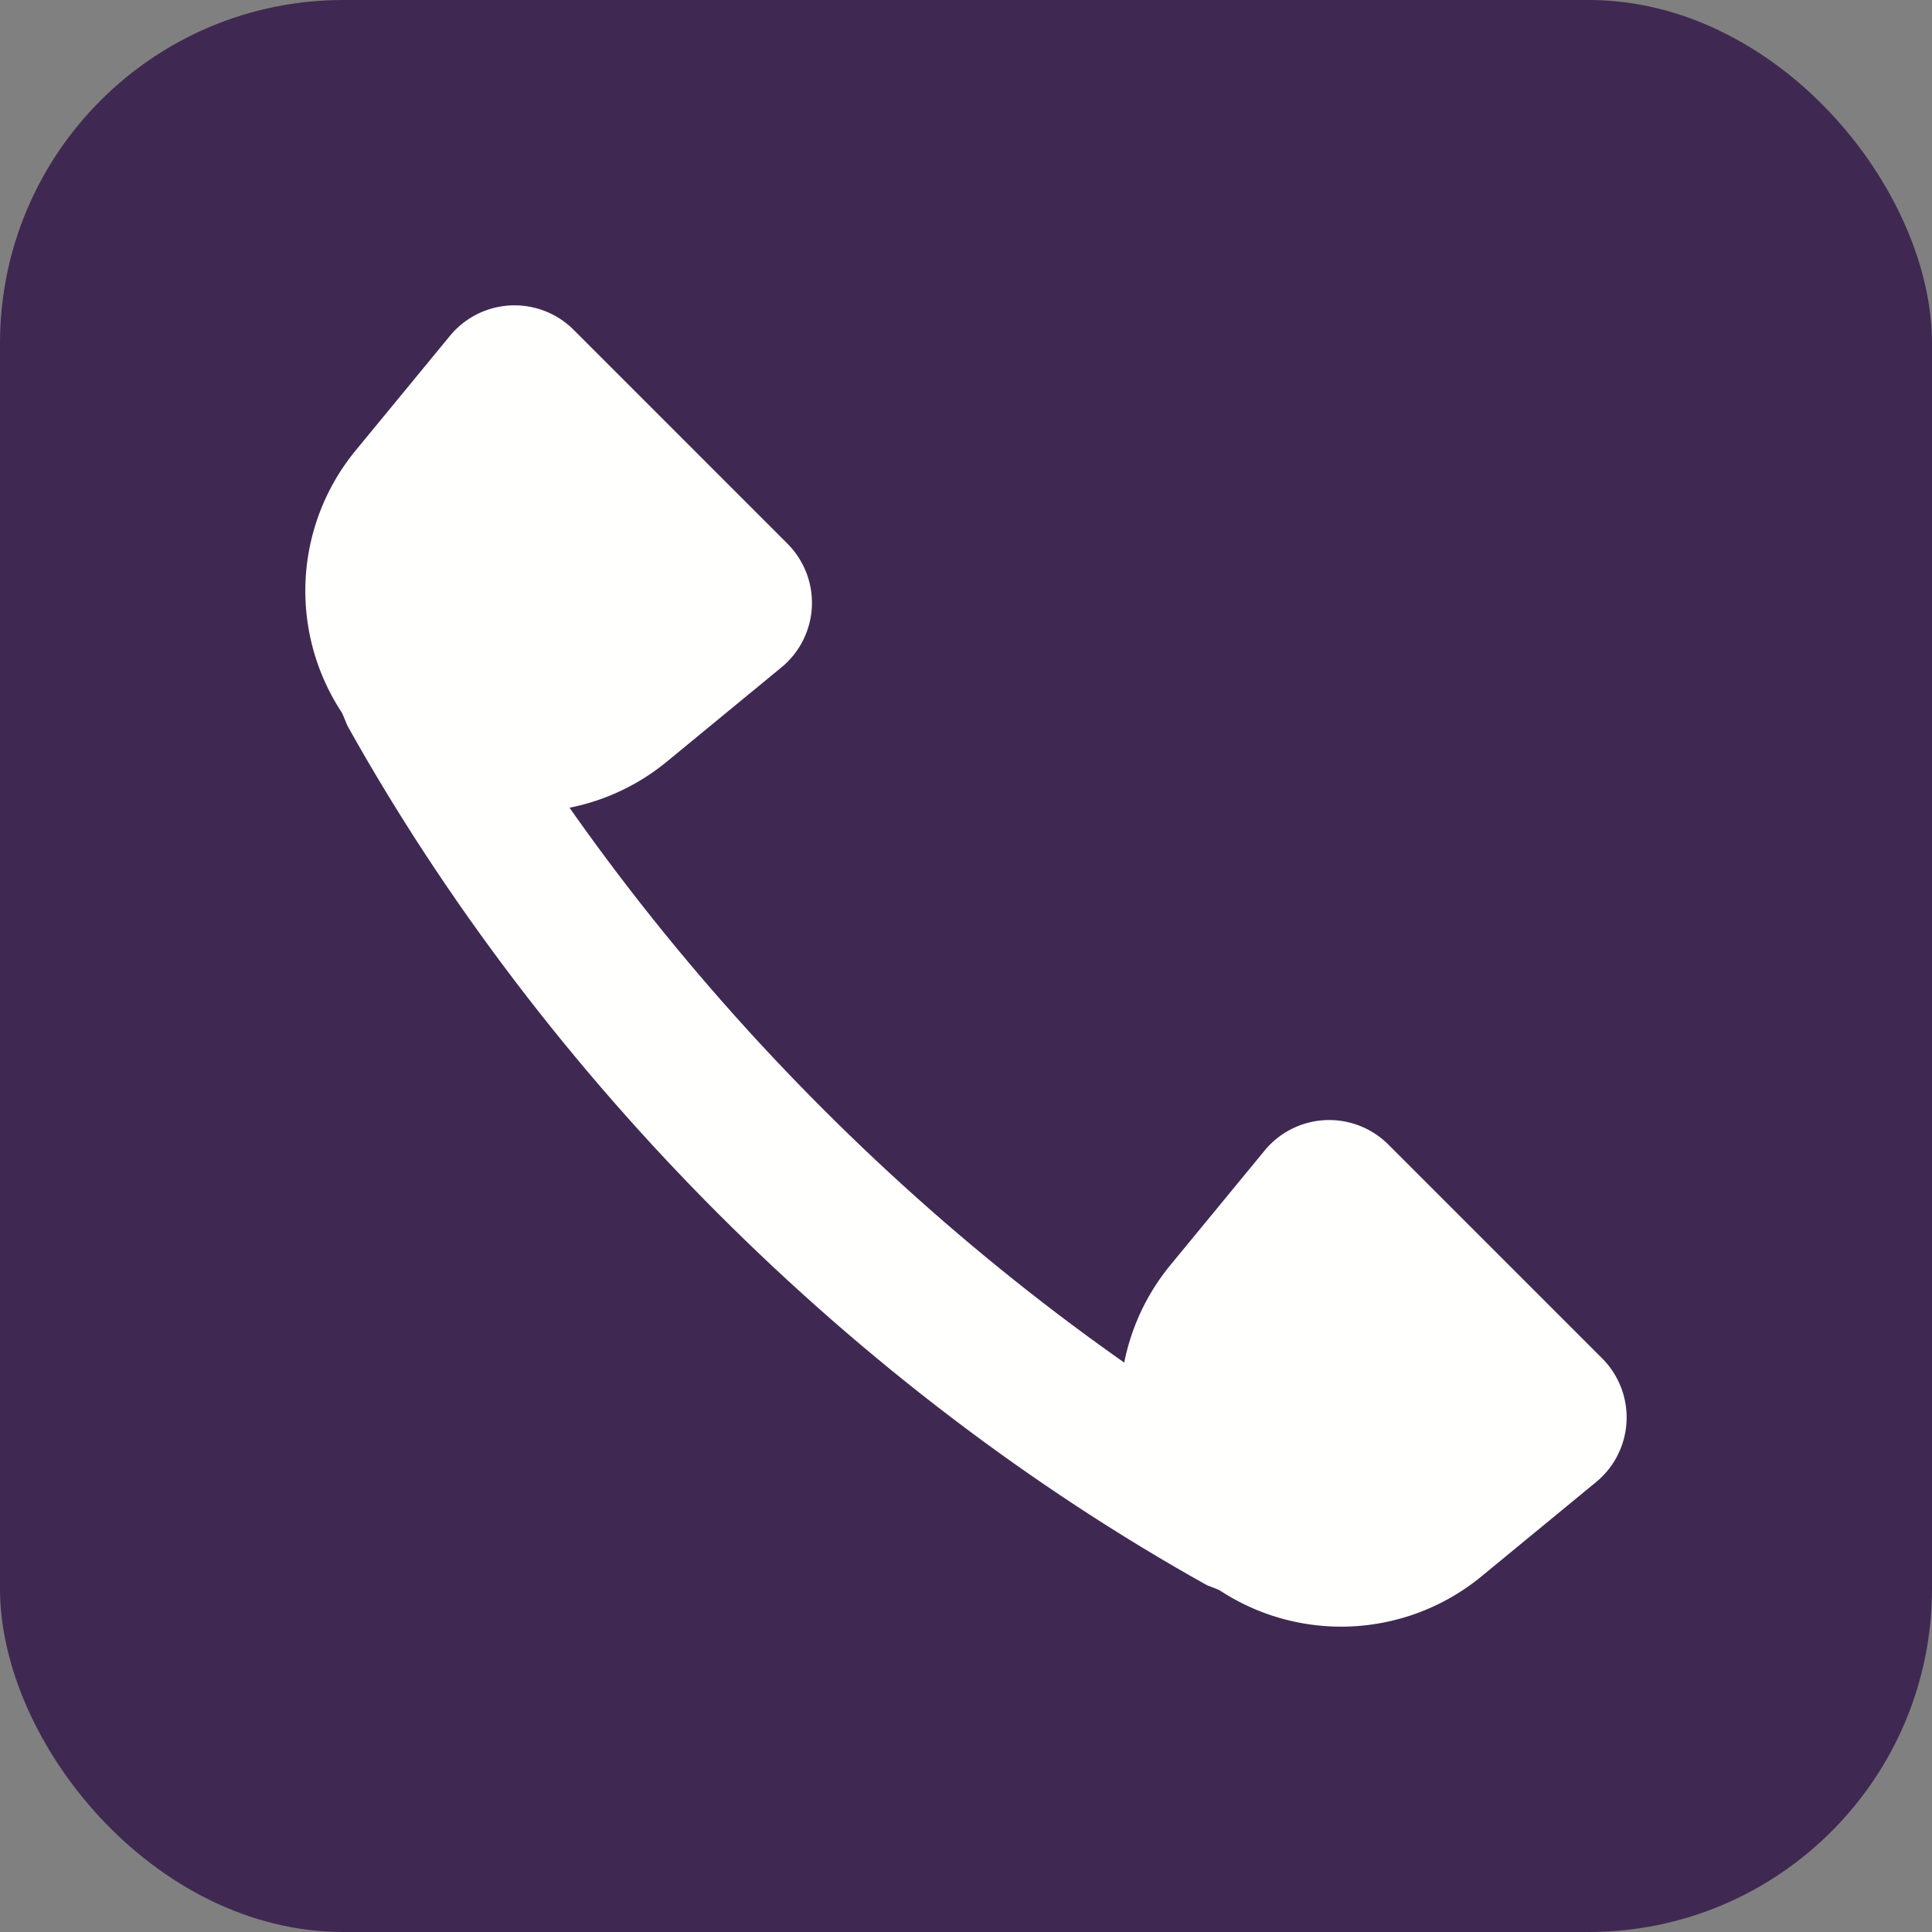
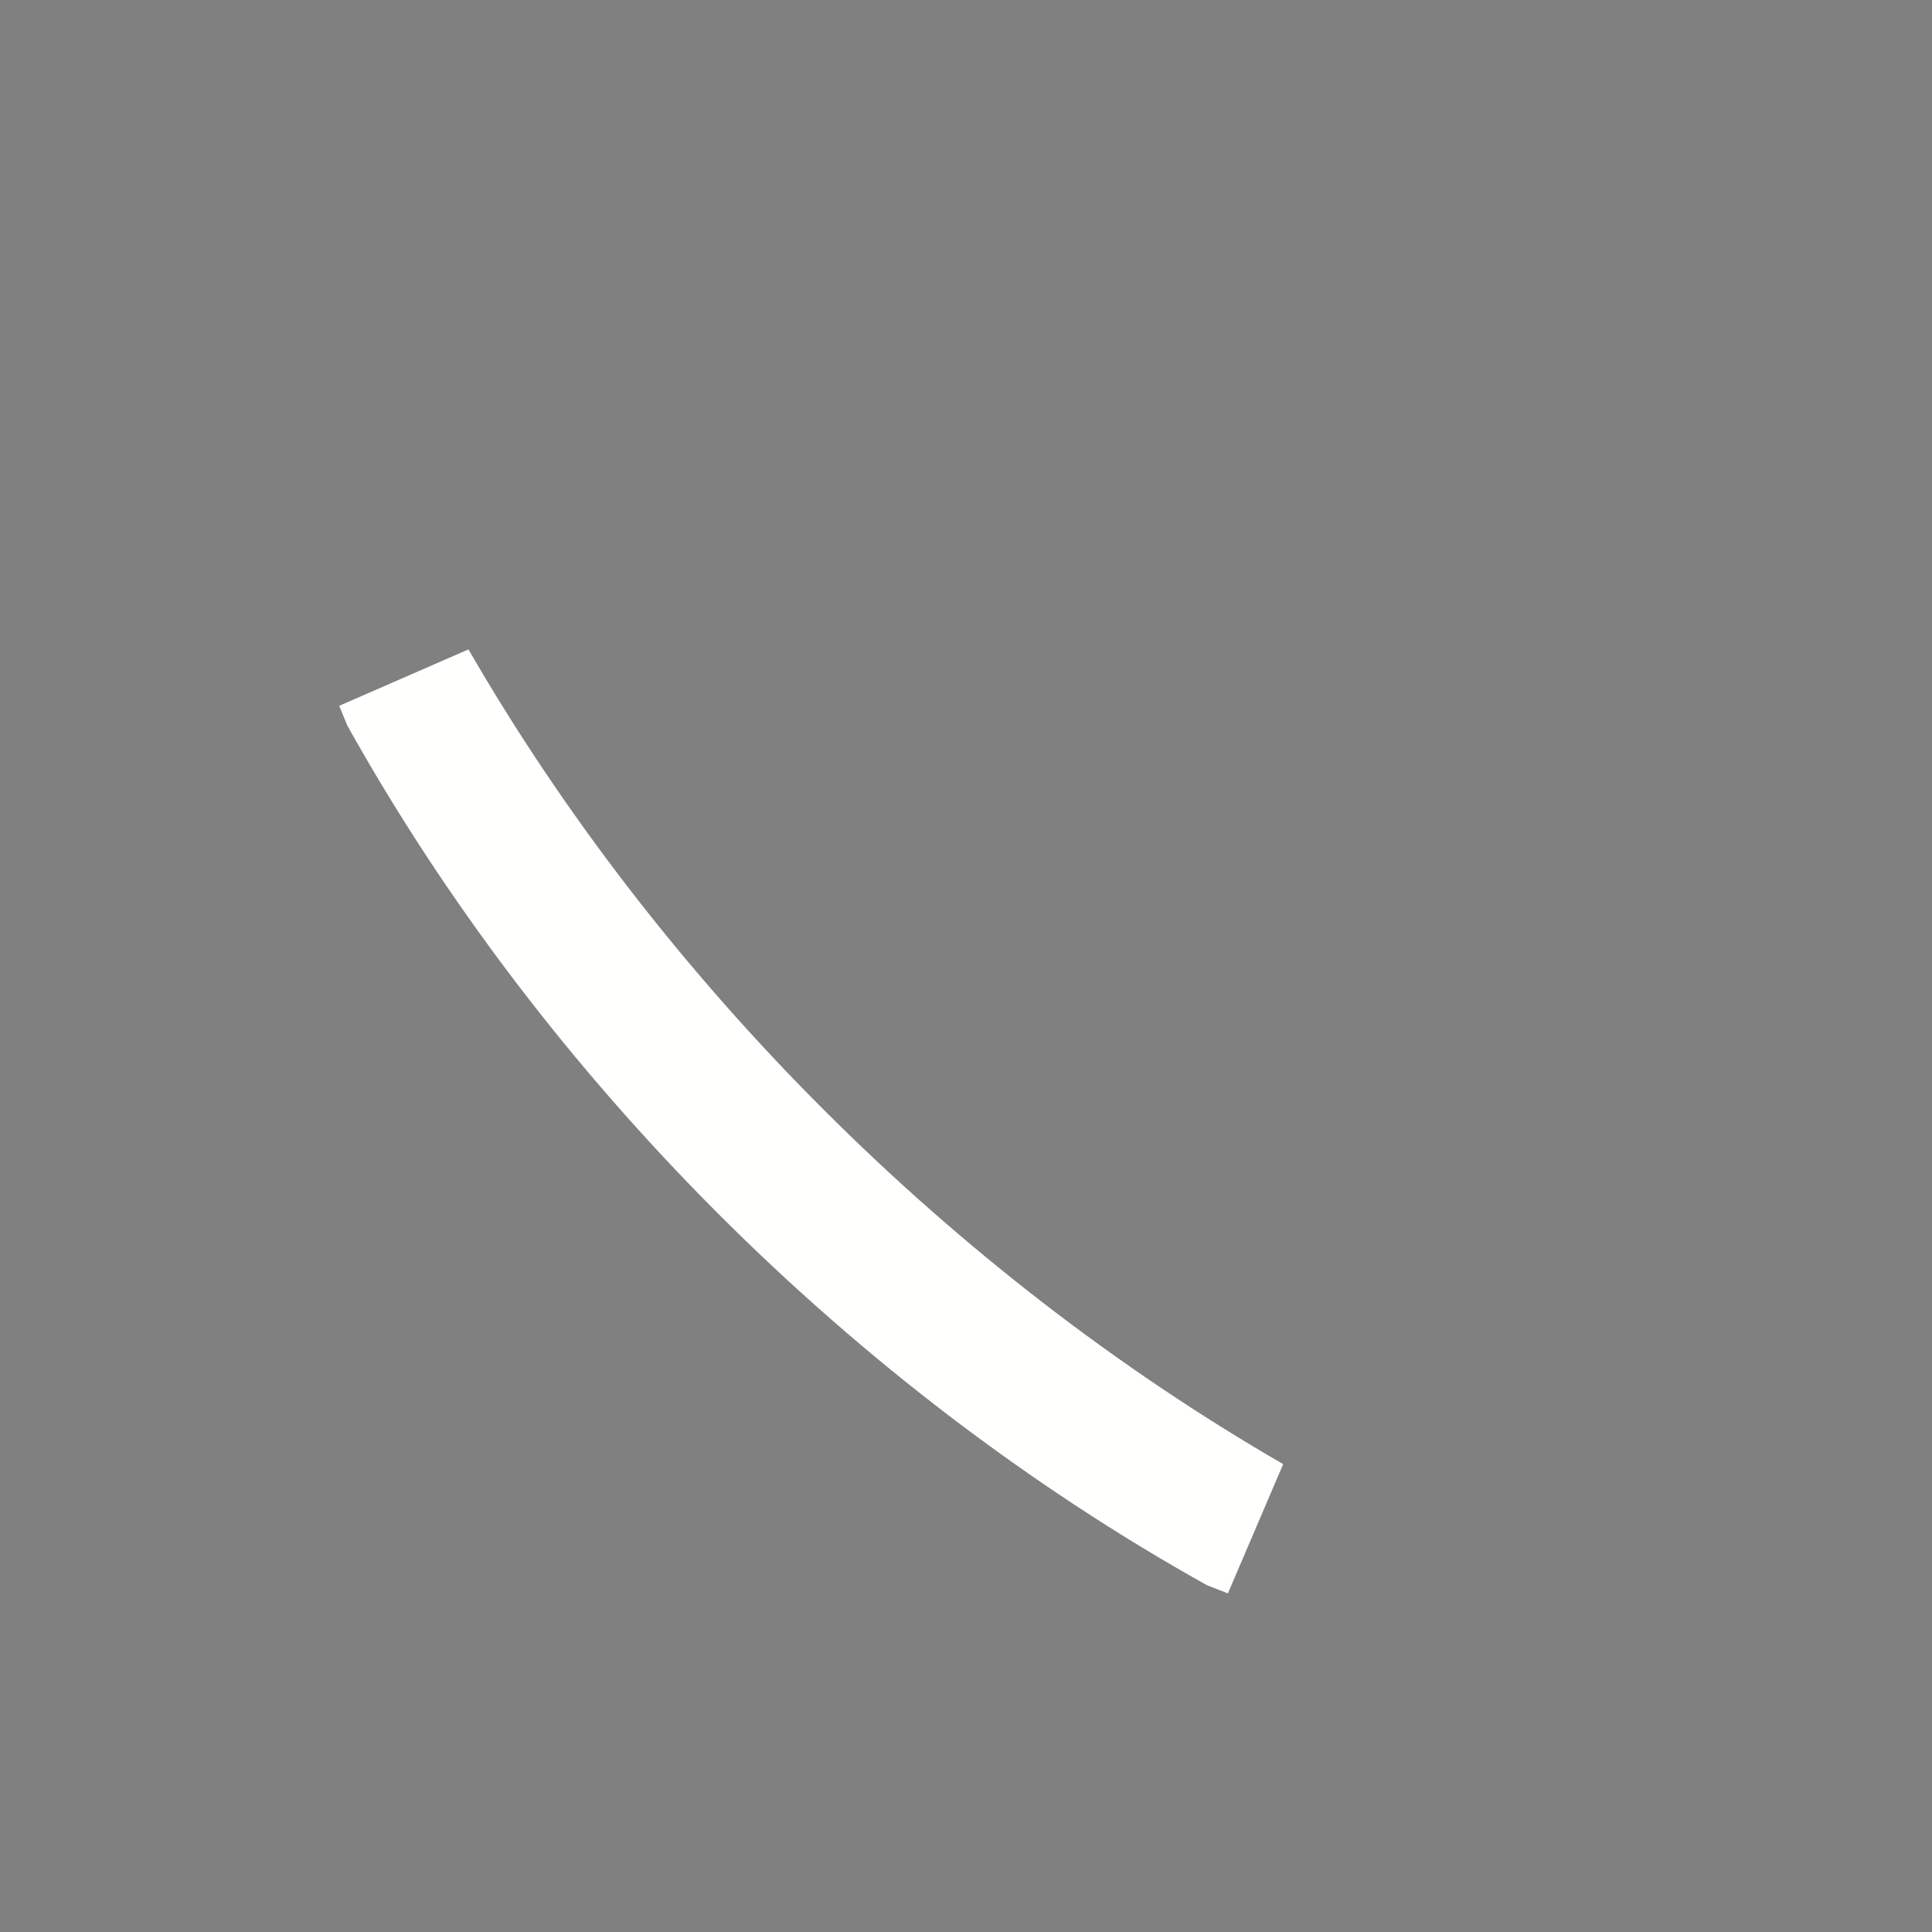
<svg xmlns="http://www.w3.org/2000/svg" data-name="Layer 1" fill="#000000" height="1990" preserveAspectRatio="xMidYMid meet" version="1" viewBox="505.0 505.0 1990.0 1990.0" width="1990" zoomAndPan="magnify">
  <rect x="505.0" y="505.0" width="1990.0" height="1990.0" fill="#808080" stroke="none" />
  <g id="change1_1">
-     <rect fill="#3f2952" height="1990" rx="353.57" ry="353.57" width="1990" x="505" y="505" />
-   </g>
+     </g>
  <g id="change2_1">
-     <path d="M1095.87,844.74,1316.1,1065a86.11,86.11,0,0,1-6.18,127.39l-118,97.08a227.73,227.73,0,0,1-305.72-14.82h0A227.73,227.73,0,0,1,871.4,968.9l97.08-118A86.11,86.11,0,0,1,1095.87,844.74Z" fill="#fffffe" />
-   </g>
+     </g>
  <g id="change2_2">
-     <path d="M1935,1683.9l220.24,220.24a86.11,86.11,0,0,1-6.18,127.39l-118,97.08a227.73,227.73,0,0,1-305.72-14.82h0a227.73,227.73,0,0,1-14.82-305.72l97.08-118A86.11,86.11,0,0,1,1935,1683.9Z" fill="#fffffe" />
-   </g>
+     </g>
  <g id="change2_3">
    <path d="M987.53,1173.91h0c197.13,341.47,497.68,642,839.16,839.16h0l-56.92,133.13-21.52-8.37c-364.36-203.3-682.19-521.13-885.49-885.49L854.4,1232Z" fill="#fffffe" />
  </g>
</svg>